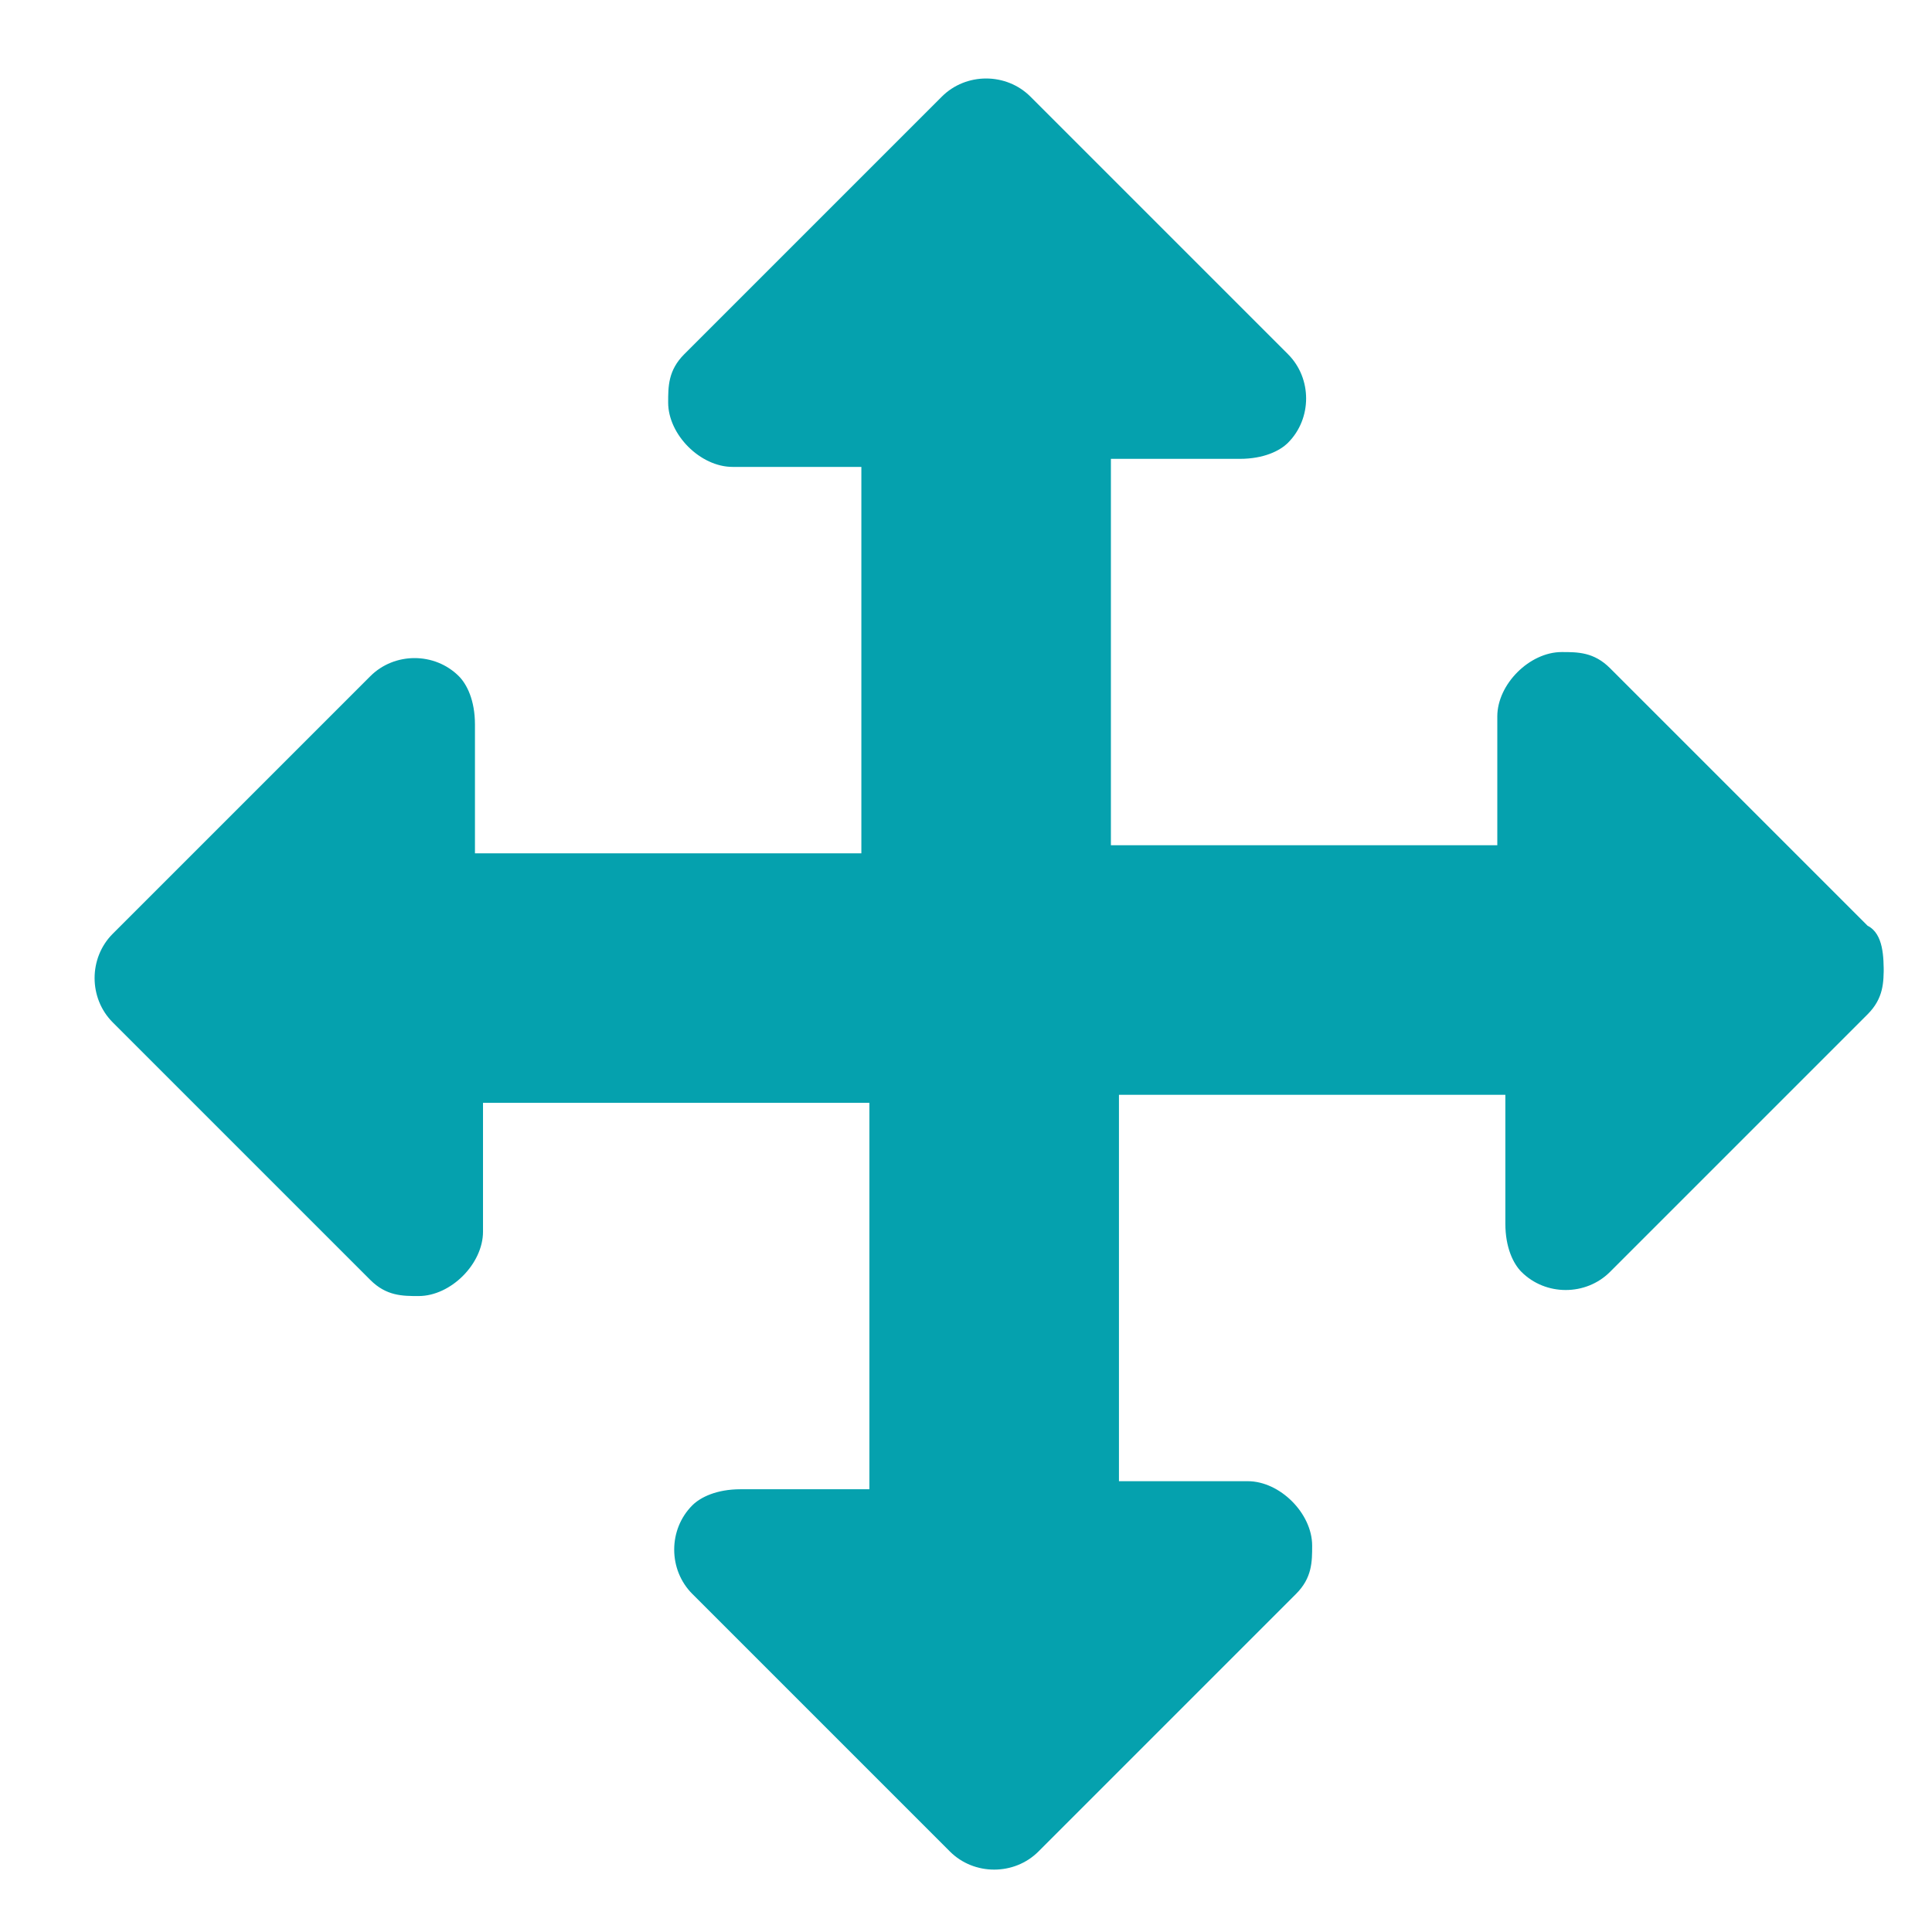
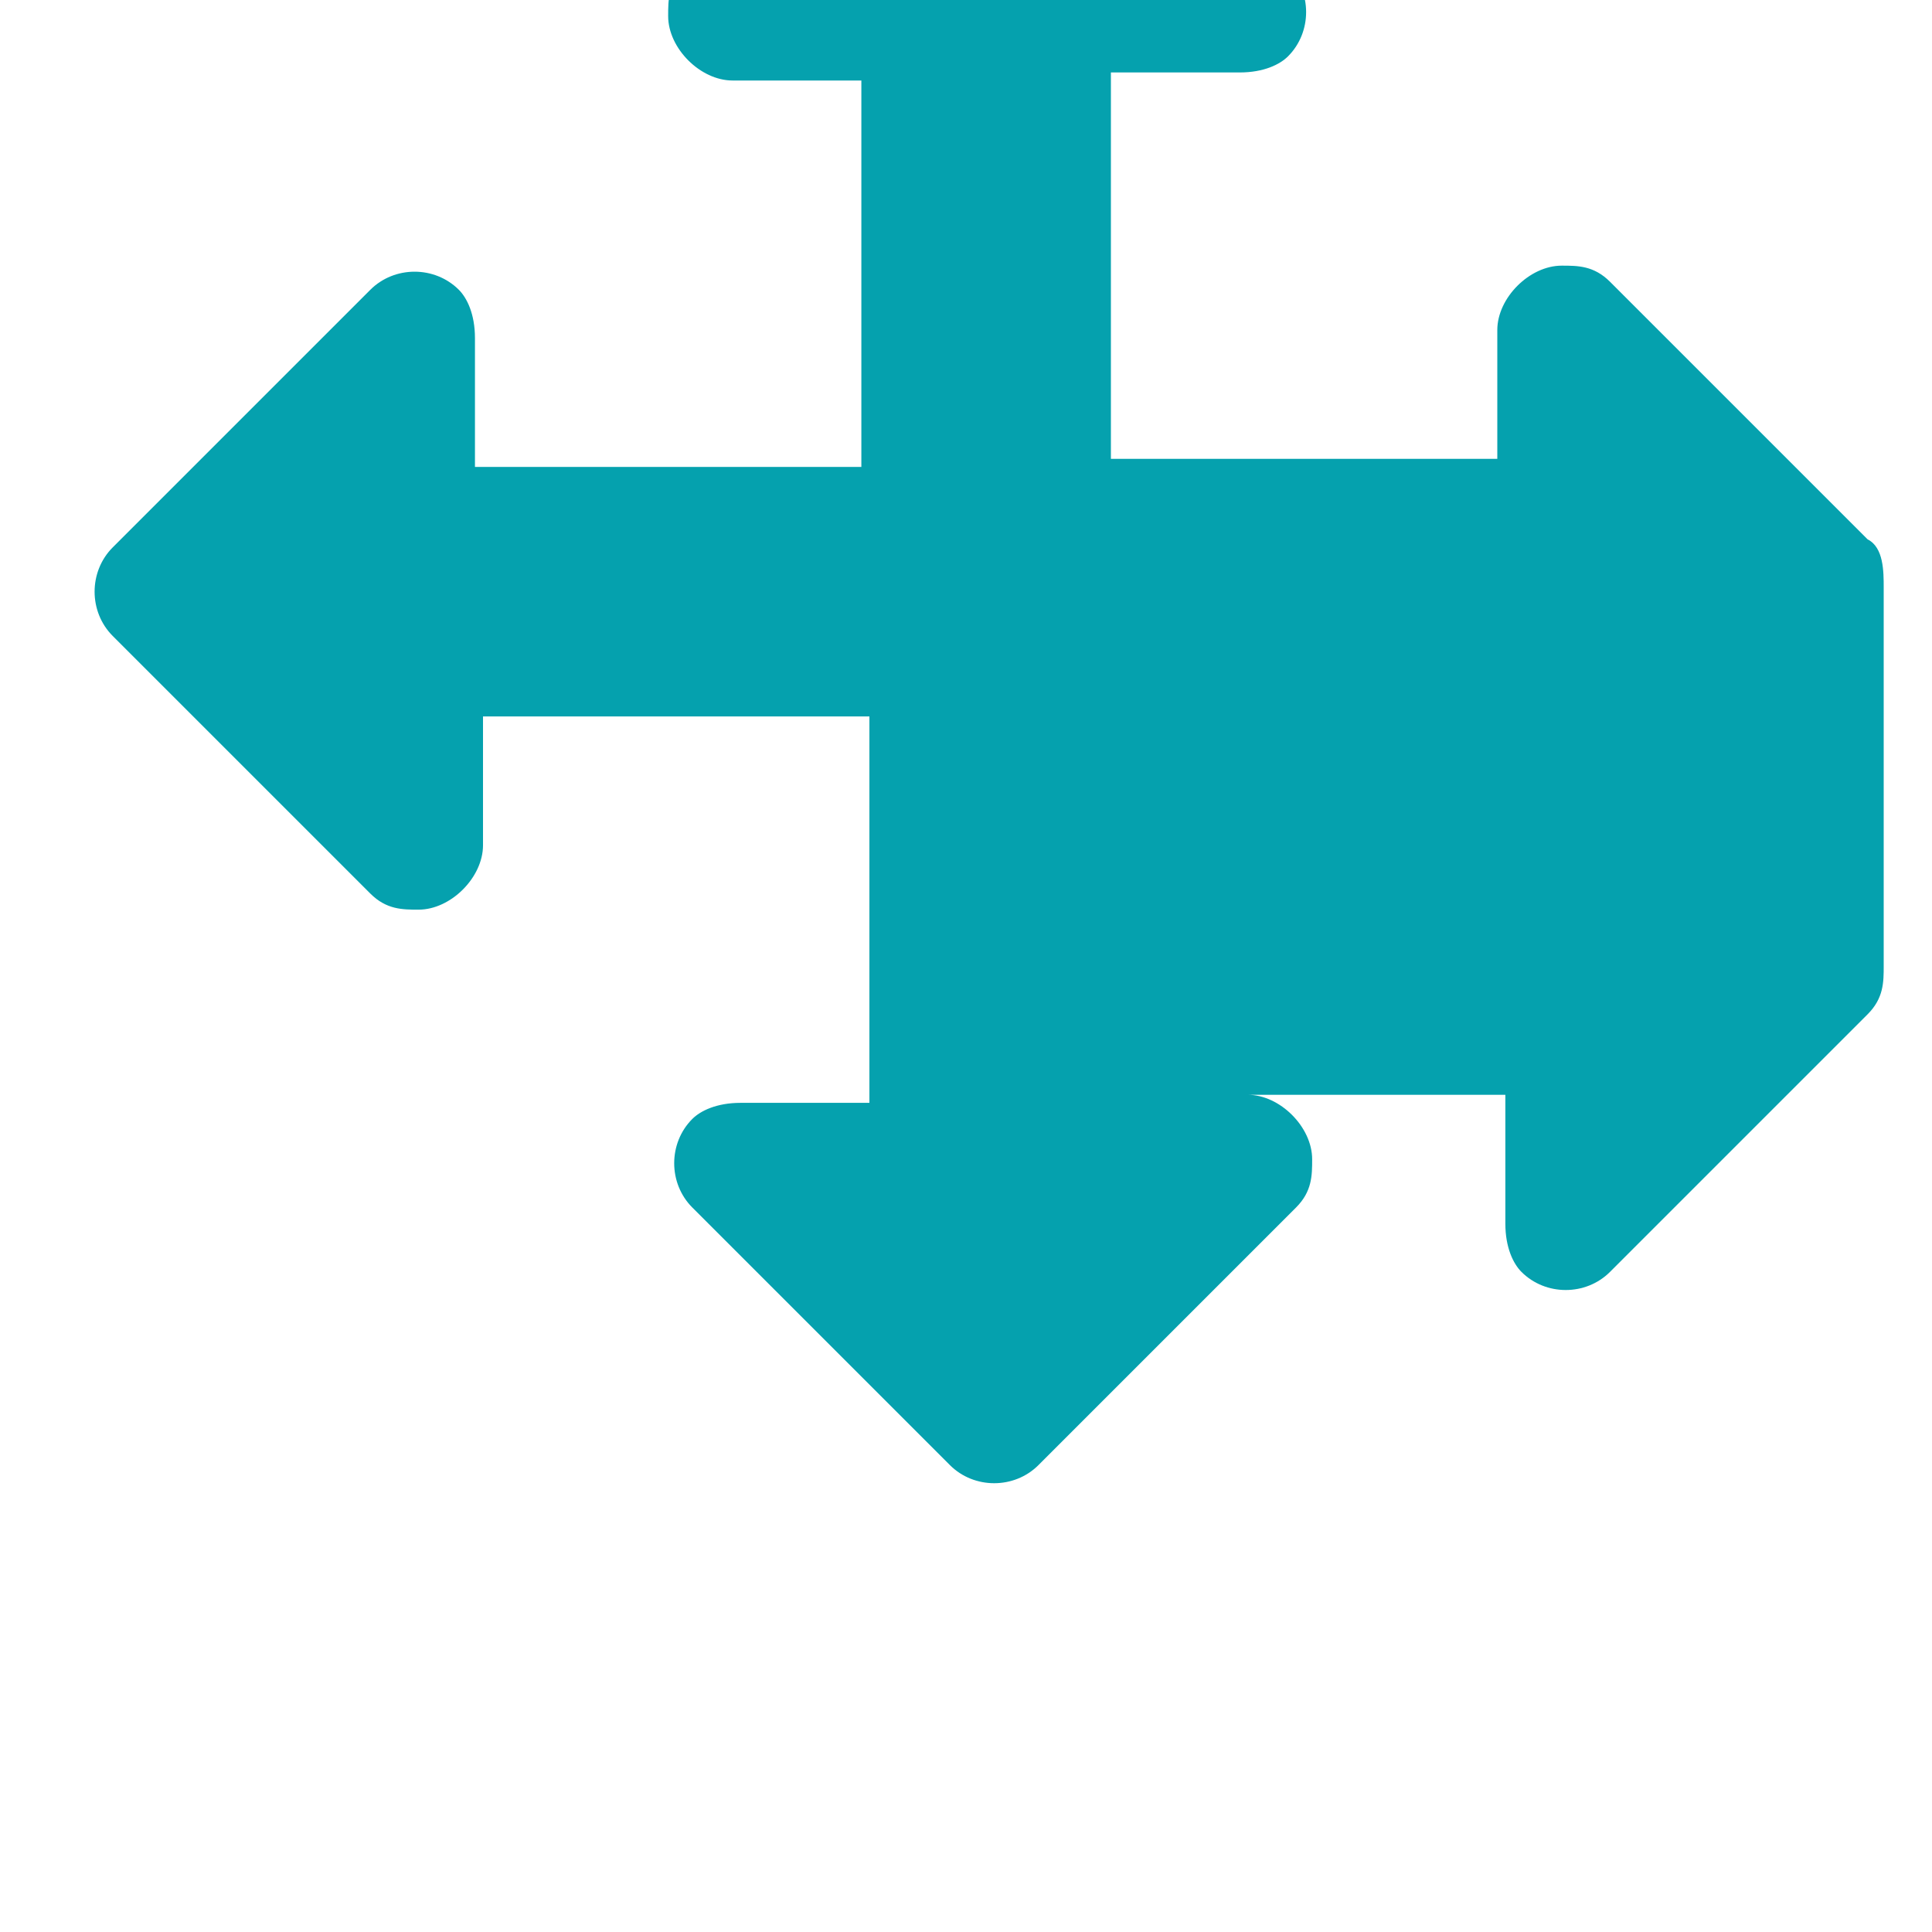
<svg xmlns="http://www.w3.org/2000/svg" version="1.1" viewBox="0 0 24 24">
  <defs>
    <style>
      .cls-1 {
        fill: #05a1ae;
      }
    </style>
  </defs>
  <g>
    <g id="_圖層_1" data-name="圖層_1">
-       <path id="Path_277" class="cls-1" d="M23.4,12c0,.2,0,.4-.2.6l-3.2,3.2c-.3.3-.8.3-1.1,0-.1-.1-.2-.3-.2-.6v-1.6h-4.8v4.8h1.6c.4,0,.8.4.8.8,0,.2,0,.4-.2.6l-3.2,3.2c-.3.3-.8.3-1.1,0,0,0,0,0,0,0l-3.2-3.2c-.3-.3-.3-.8,0-1.1.1-.1.3-.2.6-.2h1.6v-4.8h-4.8v1.6c0,.4-.4.8-.8.8-.2,0-.4,0-.6-.2l-3.2-3.2c-.3-.3-.3-.8,0-1.1,0,0,0,0,0,0l3.2-3.2c.3-.3.8-.3,1.1,0,.1.1.2.3.2.6v1.6h4.8v-4.8h-1.6c-.4,0-.8-.4-.8-.8,0-.2,0-.4.2-.6l3.2-3.2c.3-.3.8-.3,1.1,0,0,0,0,0,0,0l3.2,3.2c.3.3.3.8,0,1.1-.1.1-.3.2-.6.2h-1.6v4.8h4.8v-1.6c0-.4.4-.8.8-.8.2,0,.4,0,.6.2l3.2,3.2c.2.1.2.4.2.6Z" />
+       <path id="Path_277" class="cls-1" d="M23.4,12c0,.2,0,.4-.2.6l-3.2,3.2c-.3.3-.8.3-1.1,0-.1-.1-.2-.3-.2-.6v-1.6h-4.8h1.6c.4,0,.8.4.8.8,0,.2,0,.4-.2.6l-3.2,3.2c-.3.3-.8.3-1.1,0,0,0,0,0,0,0l-3.2-3.2c-.3-.3-.3-.8,0-1.1.1-.1.3-.2.6-.2h1.6v-4.8h-4.8v1.6c0,.4-.4.8-.8.8-.2,0-.4,0-.6-.2l-3.2-3.2c-.3-.3-.3-.8,0-1.1,0,0,0,0,0,0l3.2-3.2c.3-.3.8-.3,1.1,0,.1.1.2.3.2.6v1.6h4.8v-4.8h-1.6c-.4,0-.8-.4-.8-.8,0-.2,0-.4.2-.6l3.2-3.2c.3-.3.8-.3,1.1,0,0,0,0,0,0,0l3.2,3.2c.3.3.3.8,0,1.1-.1.1-.3.2-.6.2h-1.6v4.8h4.8v-1.6c0-.4.4-.8.8-.8.2,0,.4,0,.6.2l3.2,3.2c.2.1.2.4.2.6Z" />
    </g>
  </g>
</svg>